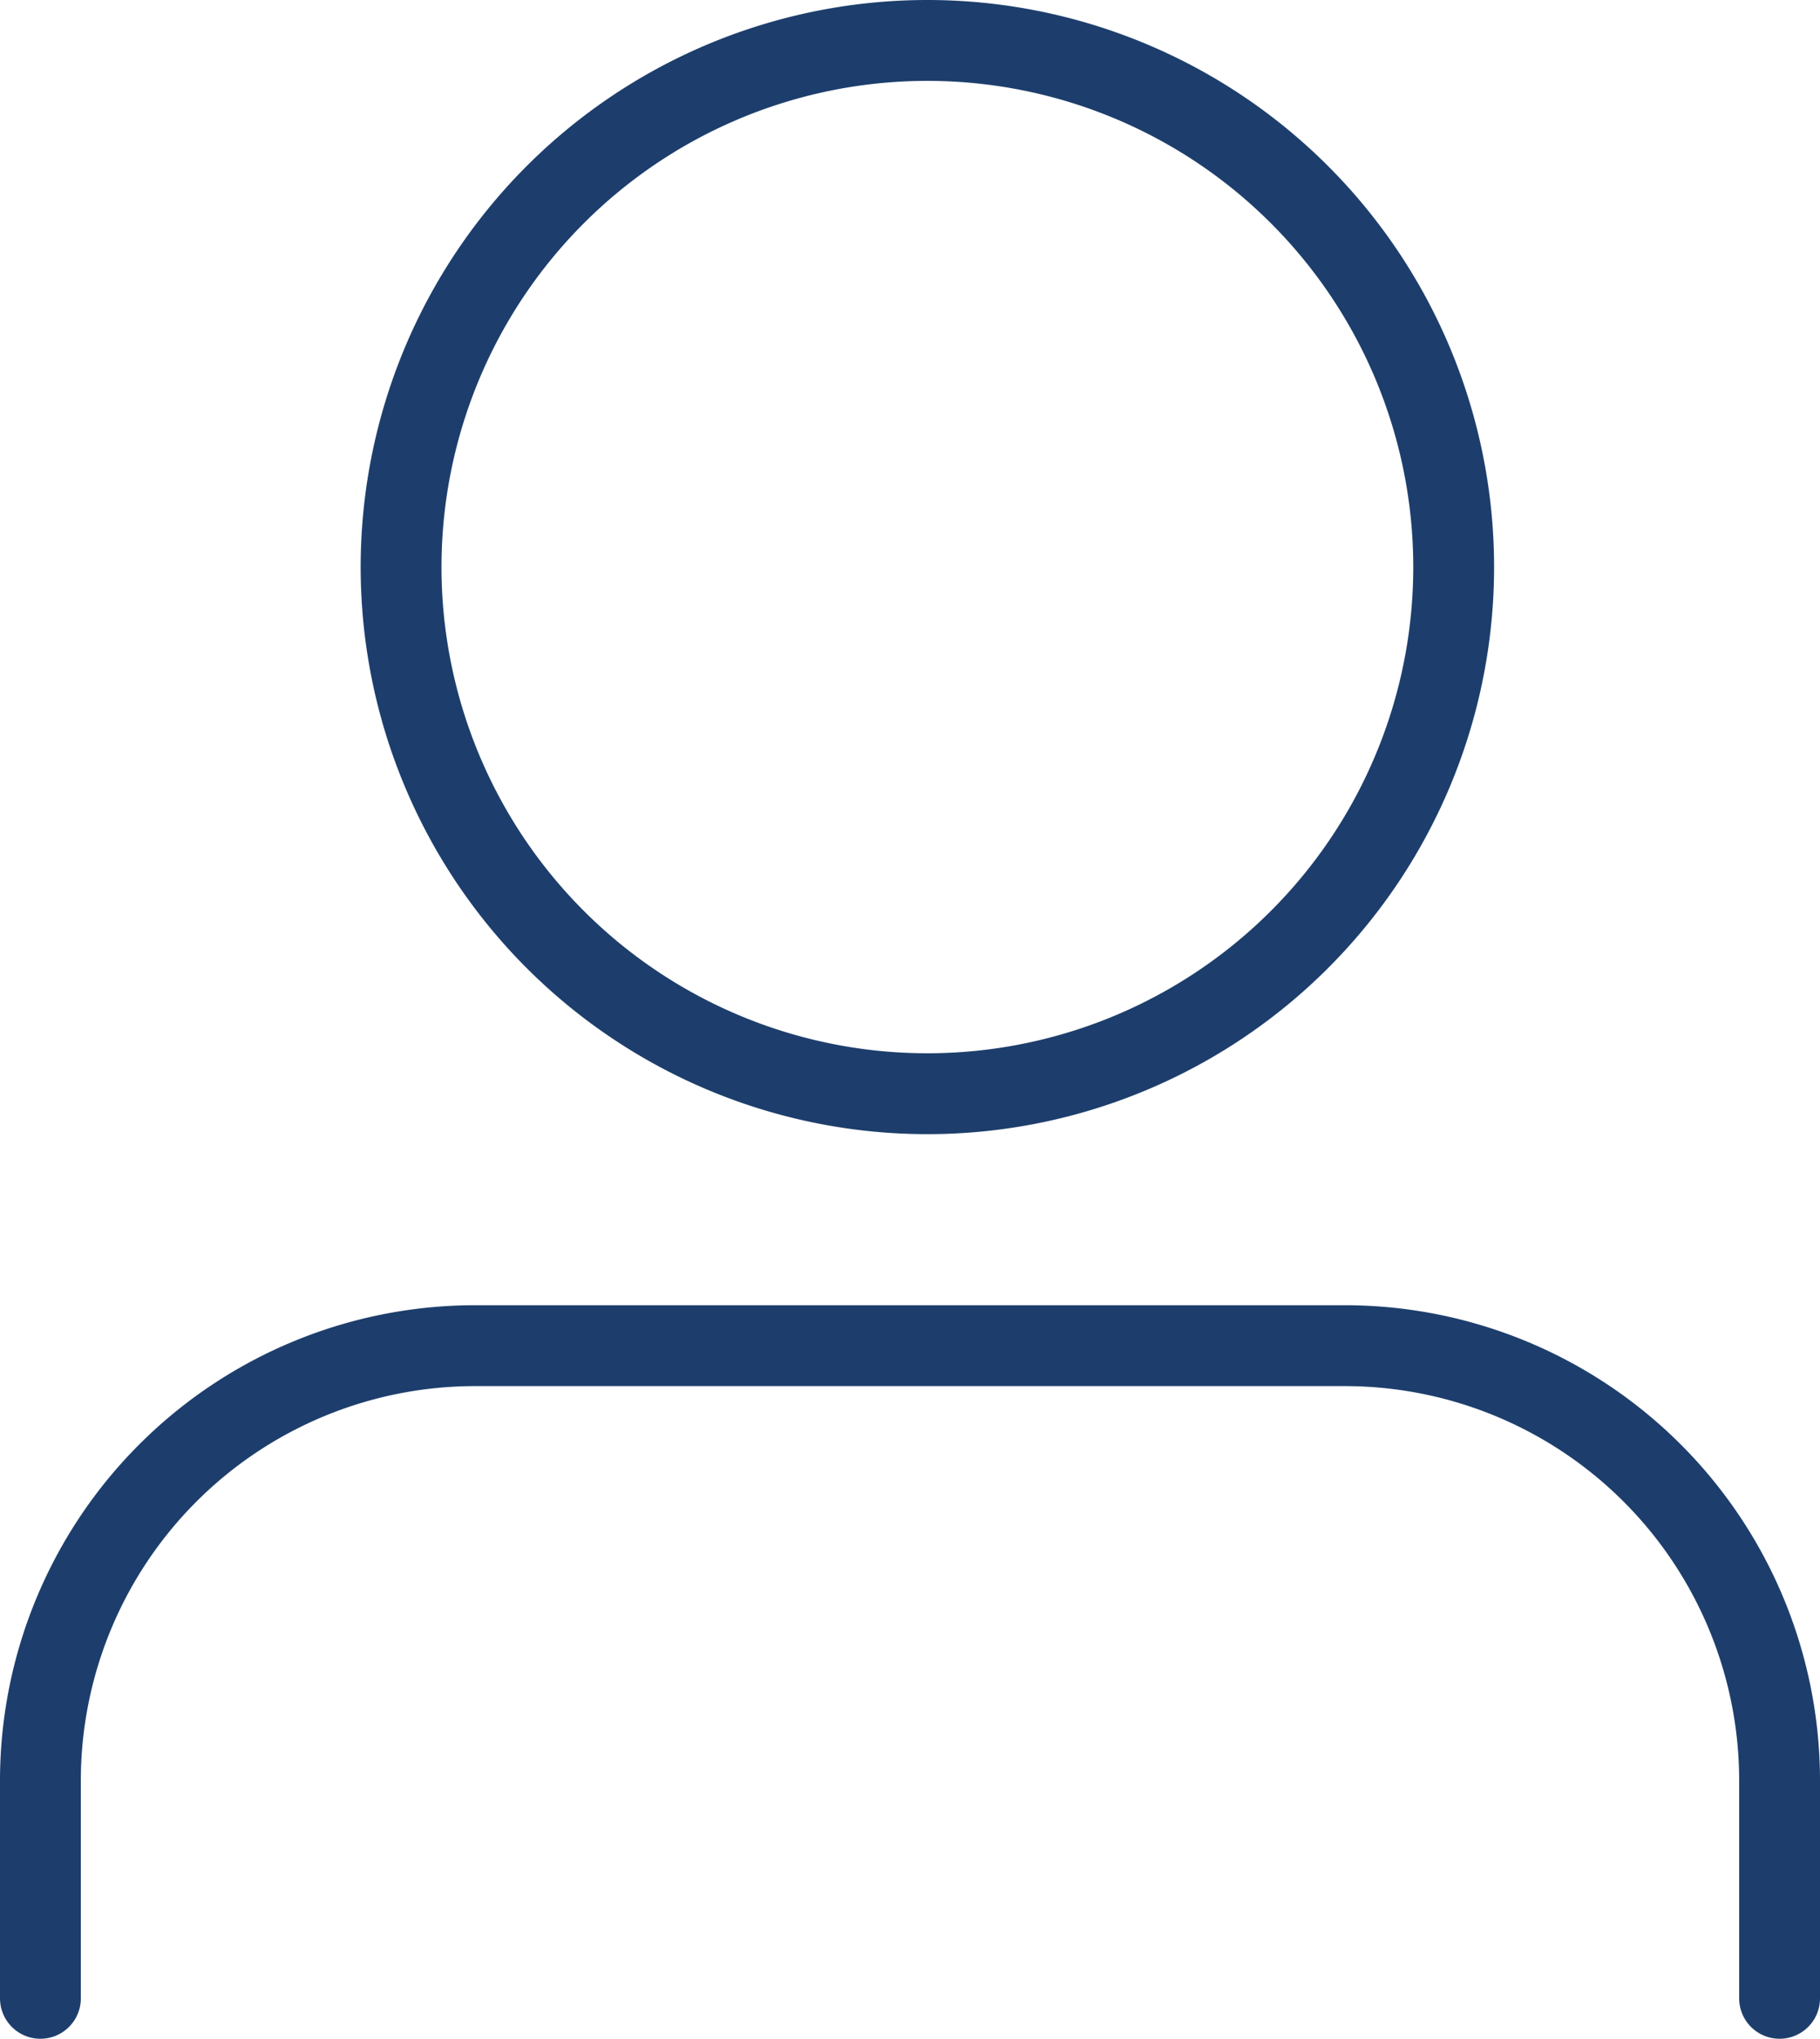
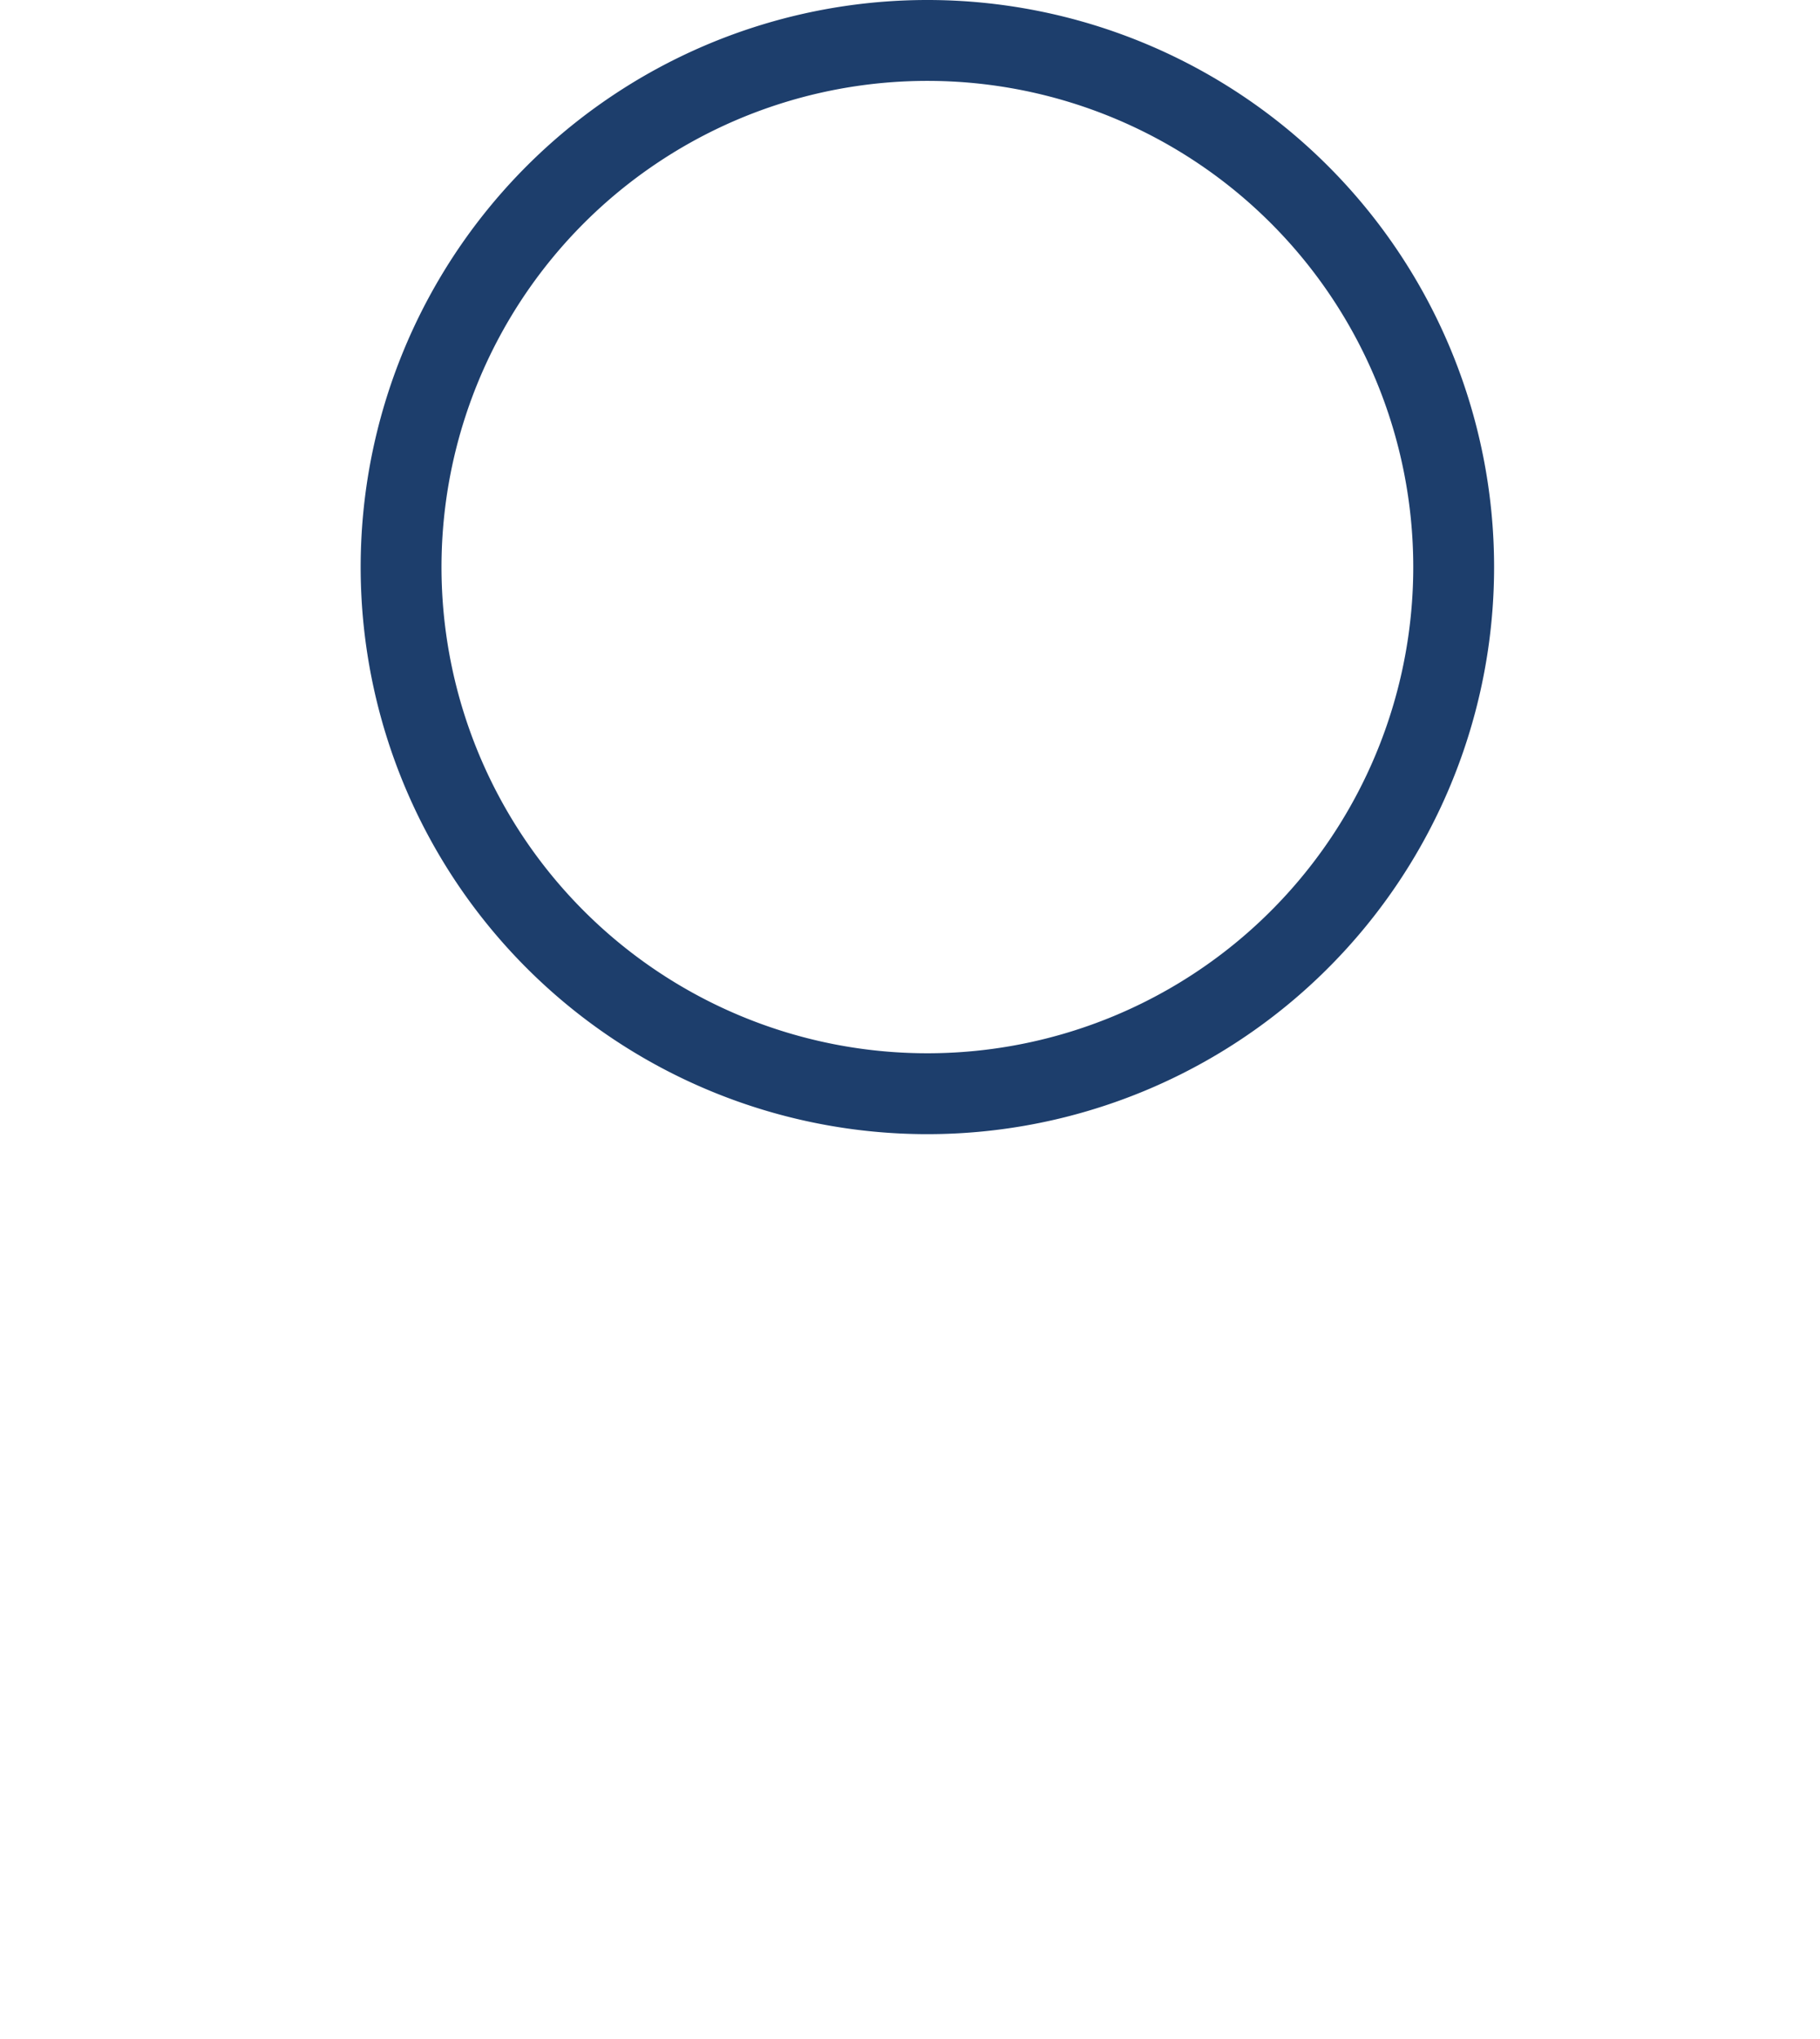
<svg xmlns="http://www.w3.org/2000/svg" width="22.516" height="25.206" viewBox="0 0 22.516 25.206">
  <g id="Icon_feather-user" data-name="Icon feather-user" transform="translate(0.5 0.5)">
-     <path id="Path_201" data-name="Path 201" d="M27.516,30.569v-2.69A5.379,5.379,0,0,0,22.137,22.5H11.379A5.379,5.379,0,0,0,6,27.879v2.69" transform="translate(-6 -6.363)" fill="none" stroke="#1d3e6c" stroke-linecap="round" stroke-linejoin="round" stroke-width="1" />
    <path id="Path_202" data-name="Path 202" d="M25.021,11.011A6.511,6.511,0,1,1,18.511,4.5,6.511,6.511,0,0,1,25.021,11.011Z" transform="translate(-7.537 -4.5)" fill="none" stroke="#1d3e6c" stroke-linecap="round" stroke-linejoin="round" stroke-width="1" />
  </g>
</svg>